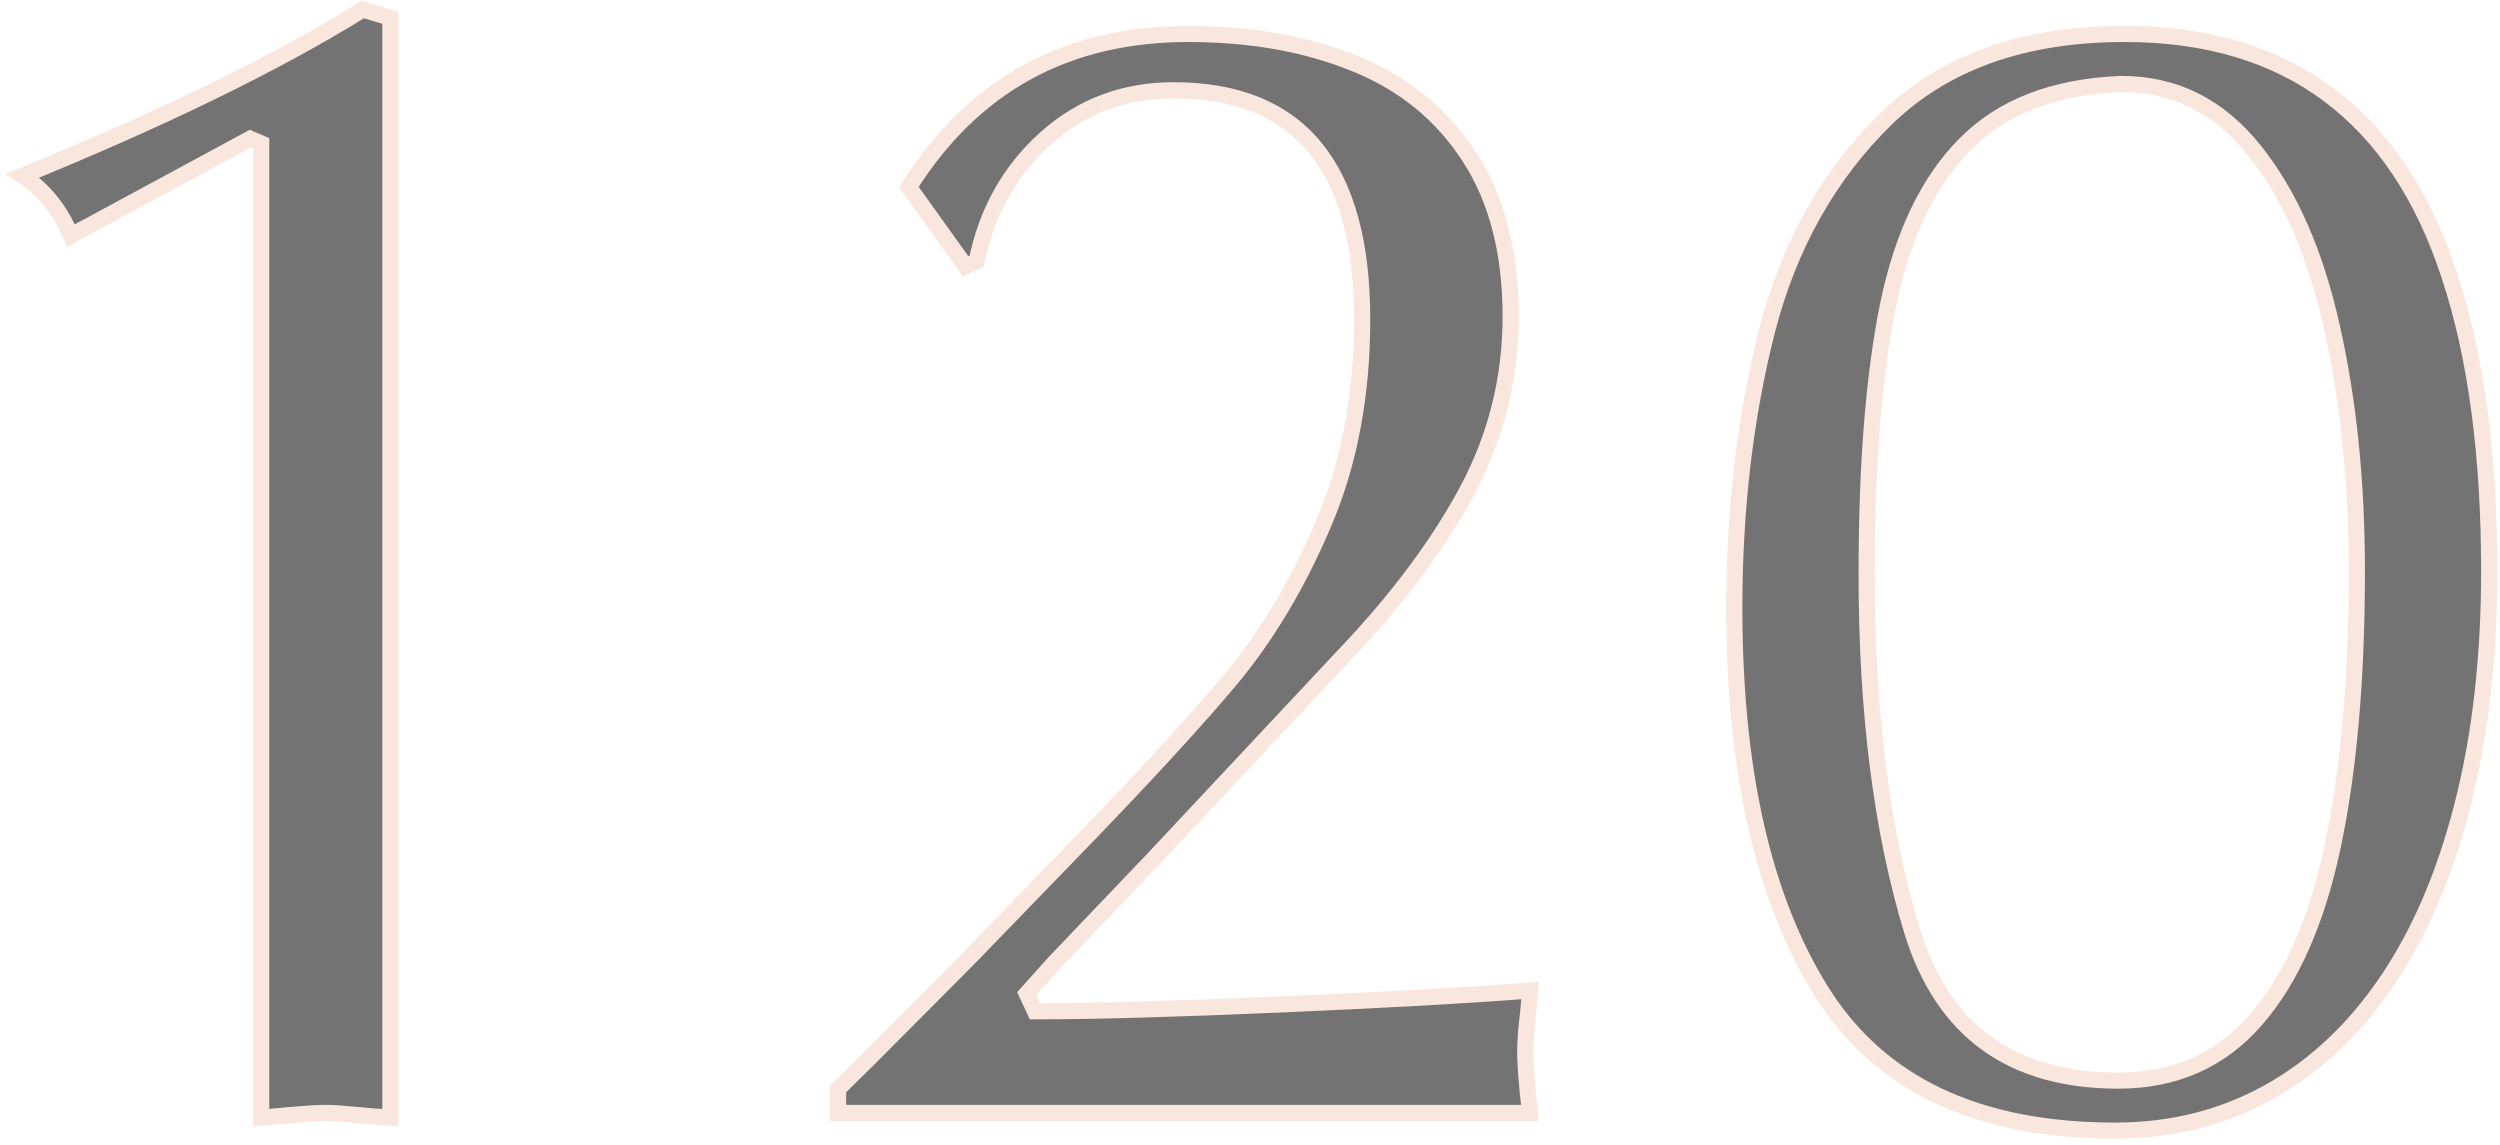
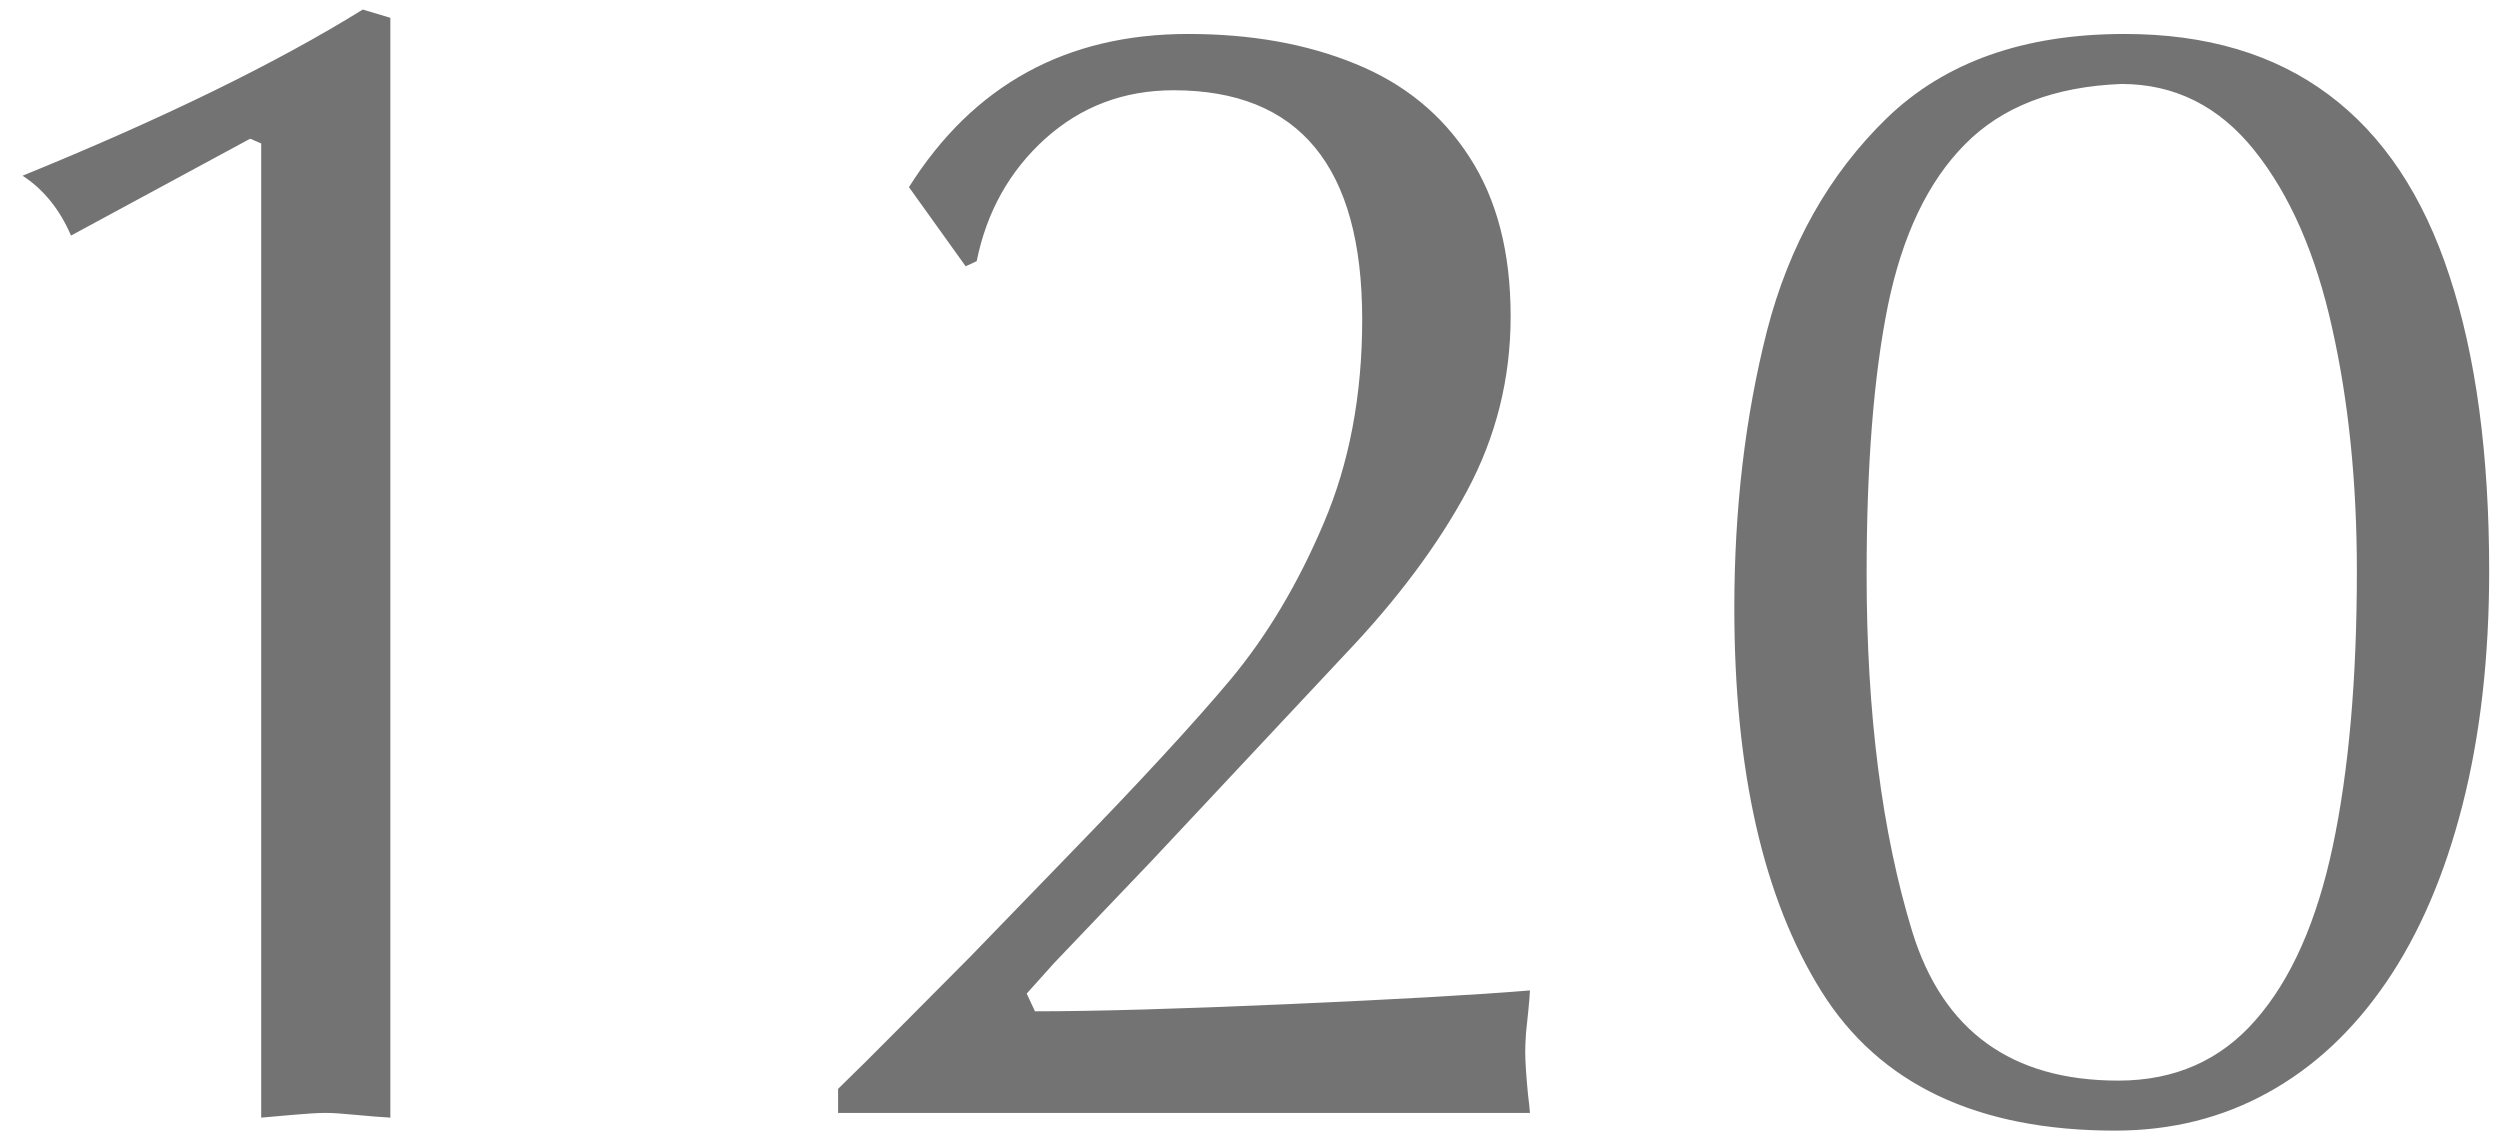
<svg xmlns="http://www.w3.org/2000/svg" width="310" height="142" viewBox="0 0 310 142" fill="none">
  <path d="M32.389 17.785L31.021 17.199L8.805 29.211C7.405 25.956 5.403 23.482 2.799 21.789C20.214 14.693 34.277 7.824 44.986 1.184L48.404 2.209V138.586C47.232 138.521 45.8 138.407 44.107 138.244C42.447 138.081 41.21 138 40.397 138C39.485 138 38.118 138.081 36.295 138.244C34.472 138.407 33.17 138.521 32.389 138.586V17.785ZM112.711 23.205C120.686 10.542 132.226 4.211 147.33 4.211C155.143 4.211 162.06 5.448 168.082 7.922C174.104 10.363 178.808 14.204 182.193 19.445C185.611 24.686 187.32 31.278 187.32 39.221C187.32 46.935 185.514 54.162 181.9 60.9C178.287 67.606 173.225 74.377 166.715 81.213L142.936 106.604L130.729 119.396L127.311 123.205L128.336 125.402C135.693 125.402 146.077 125.109 159.488 124.523C172.9 123.938 182.975 123.368 189.713 122.814C189.68 123.498 189.615 124.312 189.518 125.256C189.42 126.167 189.322 127.111 189.225 128.088C189.16 129.064 189.127 129.829 189.127 130.383C189.127 131.001 189.16 131.799 189.225 132.775C189.29 133.719 189.371 134.696 189.469 135.705C189.599 136.714 189.68 137.479 189.713 138H103.922V135.021C105.81 133.199 108.577 130.448 112.223 126.77C115.868 123.091 118.57 120.373 120.328 118.615L132.34 106.213C141.324 96.968 148.079 89.644 152.604 84.24C157.128 78.804 160.969 72.359 164.127 64.904C167.317 57.45 168.912 49.019 168.912 39.611C168.912 20.666 161.116 11.193 145.523 11.193C139.371 11.193 134.065 13.195 129.605 17.199C125.178 21.203 122.346 26.265 121.109 32.385L119.742 33.02L112.711 23.205ZM292.252 70.812C292.252 59.81 291.227 49.751 289.176 40.637C287.158 31.49 283.951 24.165 279.557 18.664C275.162 13.163 269.661 10.412 263.053 10.412C254.719 10.738 248.258 13.228 243.668 17.883C239.078 22.505 235.888 29.178 234.098 37.902C232.34 46.594 231.461 57.694 231.461 71.203C231.461 88.423 233.349 103.202 237.125 115.539C240.934 127.844 249.446 133.996 262.662 133.996C269.661 133.996 275.341 131.49 279.703 126.477C284.098 121.464 287.288 114.27 289.273 104.895C291.259 95.487 292.252 84.126 292.252 70.812ZM263.443 4.211C273.6 4.211 282.031 6.717 288.736 11.73C295.475 16.744 300.471 24.23 303.727 34.191C307.014 44.12 308.658 56.327 308.658 70.812C308.658 81.522 307.551 91.206 305.338 99.865C303.124 108.524 299.967 115.848 295.865 121.838C291.764 127.827 286.865 132.385 281.168 135.51C275.504 138.635 269.205 140.197 262.271 140.197C245.182 140.197 233.04 134.436 225.846 122.912C218.652 111.389 215.055 95.552 215.055 75.402C215.055 63.098 216.406 51.639 219.107 41.027C221.842 30.415 226.79 21.626 233.951 14.66C241.145 7.694 250.976 4.211 263.443 4.211Z" fill="#737373" />
-   <path d="M32.389 17.785H33.389V17.126L32.783 16.866L32.389 17.785ZM31.021 17.199L31.415 16.28L30.971 16.09L30.546 16.32L31.021 17.199ZM8.805 29.211L7.886 29.606L8.318 30.611L9.28 30.091L8.805 29.211ZM2.799 21.789L2.421 20.863L0.65 21.585L2.254 22.628L2.799 21.789ZM44.986 1.184L45.274 0.226L44.842 0.096L44.459 0.334L44.986 1.184ZM48.404 2.209H49.404V1.465L48.692 1.251L48.404 2.209ZM48.404 138.586L48.349 139.584L49.404 139.643V138.586H48.404ZM44.107 138.244L44.01 139.239L44.012 139.24L44.107 138.244ZM32.389 138.586H31.389V139.673L32.472 139.582L32.389 138.586ZM32.783 16.866L31.415 16.28L30.628 18.118L31.995 18.704L32.783 16.866ZM30.546 16.32L8.329 28.331L9.28 30.091L31.497 18.079L30.546 16.32ZM9.723 28.816C8.257 25.406 6.136 22.766 3.344 20.951L2.254 22.628C4.67 24.198 6.553 26.506 7.886 29.606L9.723 28.816ZM3.176 22.715C20.621 15.607 34.739 8.714 45.513 2.033L44.459 0.334C33.814 6.934 19.808 13.779 2.421 20.863L3.176 22.715ZM44.699 2.141L48.117 3.167L48.692 1.251L45.274 0.226L44.699 2.141ZM47.404 2.209V138.586H49.404V2.209H47.404ZM48.46 137.587C47.306 137.523 45.888 137.411 44.203 137.249L44.012 139.24C45.712 139.403 47.159 139.518 48.349 139.584L48.46 137.587ZM44.205 137.249C42.539 137.086 41.261 137 40.397 137V139C41.159 139 42.356 139.077 44.01 139.239L44.205 137.249ZM40.397 137C39.439 137 38.035 137.085 36.206 137.248L36.384 139.24C38.2 139.078 39.531 139 40.397 139V137ZM36.206 137.248C34.383 137.411 33.084 137.525 32.306 137.589L32.472 139.582C33.256 139.517 34.561 139.403 36.384 139.24L36.206 137.248ZM33.389 138.586V17.785H31.389V138.586H33.389ZM112.711 23.205L111.865 22.672L111.507 23.241L111.898 23.788L112.711 23.205ZM168.082 7.922L167.702 8.847L167.706 8.849L168.082 7.922ZM182.193 19.445L181.353 19.988L181.356 19.992L182.193 19.445ZM181.9 60.9L182.781 61.375L182.782 61.373L181.9 60.9ZM166.715 81.213L165.991 80.523L165.985 80.529L166.715 81.213ZM142.936 106.604L143.659 107.294L143.665 107.287L142.936 106.604ZM130.729 119.396L130.005 118.706L129.994 118.717L129.984 118.729L130.729 119.396ZM127.311 123.205L126.566 122.537L126.125 123.029L126.404 123.628L127.311 123.205ZM128.336 125.402L127.43 125.825L127.699 126.402H128.336V125.402ZM189.713 122.814L190.712 122.862L190.766 121.725L189.631 121.818L189.713 122.814ZM189.518 125.256L190.512 125.362L190.512 125.359L189.518 125.256ZM189.225 128.088L188.23 127.988L188.228 128.005L188.227 128.021L189.225 128.088ZM189.225 132.775L188.227 132.842L188.227 132.844L189.225 132.775ZM189.469 135.705L188.473 135.801L188.475 135.817L188.477 135.833L189.469 135.705ZM189.713 138V139H190.777L190.711 137.938L189.713 138ZM103.922 138H102.922V139H103.922V138ZM103.922 135.021L103.227 134.302L102.922 134.597V135.021H103.922ZM120.328 118.615L121.035 119.322L121.041 119.317L121.046 119.311L120.328 118.615ZM132.34 106.213L131.623 105.516L131.622 105.517L132.34 106.213ZM152.604 84.24L153.37 84.882L153.372 84.88L152.604 84.24ZM164.127 64.904L163.208 64.511L163.206 64.514L164.127 64.904ZM129.605 17.199L128.937 16.455L128.935 16.458L129.605 17.199ZM121.109 32.385L121.53 33.292L121.989 33.079L122.09 32.583L121.109 32.385ZM119.742 33.02L118.929 33.602L119.412 34.275L120.163 33.926L119.742 33.02ZM113.557 23.738C121.347 11.369 132.566 5.211 147.33 5.211V3.211C131.886 3.211 120.025 9.715 111.865 22.672L113.557 23.738ZM147.33 5.211C155.038 5.211 161.822 6.431 167.702 8.847L168.462 6.997C162.298 4.465 155.247 3.211 147.33 3.211V5.211ZM167.706 8.849C173.546 11.216 178.084 14.927 181.353 19.988L183.033 18.903C179.532 13.482 174.662 9.51 168.458 6.995L167.706 8.849ZM181.356 19.992C184.643 25.031 186.32 31.42 186.32 39.221H188.32C188.32 31.136 186.58 24.341 183.031 18.899L181.356 19.992ZM186.32 39.221C186.32 46.772 184.554 53.836 181.019 60.428L182.782 61.373C186.474 54.488 188.32 47.099 188.32 39.221H186.32ZM181.02 60.426C177.458 67.037 172.454 73.737 165.991 80.523L167.439 81.903C173.997 75.017 179.117 68.175 182.781 61.375L181.02 60.426ZM165.985 80.529L142.206 105.92L143.665 107.287L167.445 81.897L165.985 80.529ZM142.212 105.913L130.005 118.706L131.452 120.087L143.659 107.294L142.212 105.913ZM129.984 118.729L126.566 122.537L128.055 123.873L131.473 120.064L129.984 118.729ZM126.404 123.628L127.43 125.825L129.242 124.979L128.217 122.782L126.404 123.628ZM128.336 126.402C135.715 126.402 146.116 126.109 159.532 125.522L159.445 123.524C146.038 124.11 135.671 124.402 128.336 124.402V126.402ZM159.532 125.522C172.946 124.936 183.037 124.366 189.795 123.811L189.631 121.818C182.912 122.37 172.853 122.939 159.445 123.524L159.532 125.522ZM188.714 122.767C188.683 123.426 188.619 124.221 188.523 125.153L190.512 125.359C190.611 124.403 190.678 123.57 190.712 122.862L188.714 122.767ZM188.523 125.149C188.425 126.063 188.327 127.01 188.23 127.988L190.22 128.187C190.317 127.213 190.414 126.271 190.512 125.362L188.523 125.149ZM188.227 128.021C188.161 129.006 188.127 129.797 188.127 130.383H190.127C190.127 129.862 190.158 129.123 190.222 128.154L188.227 128.021ZM188.127 130.383C188.127 131.032 188.161 131.854 188.227 132.842L190.222 132.709C190.158 131.743 190.127 130.97 190.127 130.383H188.127ZM188.227 132.844C188.293 133.798 188.375 134.784 188.473 135.801L190.464 135.609C190.367 134.608 190.287 133.641 190.222 132.707L188.227 132.844ZM188.477 135.833C188.606 136.837 188.684 137.575 188.715 138.062L190.711 137.938C190.676 137.383 190.591 136.592 190.461 135.577L188.477 135.833ZM189.713 137H103.922V139H189.713V137ZM104.922 138V135.021H102.922V138H104.922ZM104.616 135.741C106.513 133.91 109.286 131.153 112.933 127.473L111.512 126.066C107.868 129.743 105.107 132.487 103.227 134.302L104.616 135.741ZM112.933 127.473C116.579 123.795 119.279 121.078 121.035 119.322L119.621 117.908C117.862 119.668 115.158 122.387 111.512 126.066L112.933 127.473ZM121.046 119.311L133.058 106.909L131.622 105.517L119.61 117.92L121.046 119.311ZM133.057 106.91C142.047 97.659 148.822 90.314 153.37 84.882L151.837 83.598C147.336 88.974 140.601 96.277 131.623 105.516L133.057 106.91ZM153.372 84.88C157.968 79.359 161.857 72.826 165.048 65.294L163.206 64.514C160.081 71.891 156.289 78.25 151.835 83.6L153.372 84.88ZM165.046 65.298C168.297 57.701 169.912 49.133 169.912 39.611H167.912C167.912 48.905 166.337 57.199 163.208 64.511L165.046 65.298ZM169.912 39.611C169.912 30.027 167.944 22.652 163.837 17.662C159.699 12.635 153.531 10.193 145.523 10.193V12.193C153.109 12.193 158.634 14.488 162.293 18.933C165.982 23.416 167.912 30.251 167.912 39.611H169.912ZM145.523 10.193C139.132 10.193 133.586 12.282 128.937 16.455L130.274 17.943C134.544 14.109 139.611 12.193 145.523 12.193V10.193ZM128.935 16.458C124.341 20.612 121.406 25.867 120.129 32.187L122.09 32.583C123.286 26.662 126.015 21.794 130.276 17.941L128.935 16.458ZM120.688 31.478L119.321 32.112L120.163 33.926L121.53 33.292L120.688 31.478ZM120.555 32.437L113.524 22.623L111.898 23.788L118.929 33.602L120.555 32.437ZM289.176 40.637L288.199 40.852L288.2 40.856L289.176 40.637ZM263.053 10.412V9.412H263.033L263.014 9.413L263.053 10.412ZM243.668 17.883L244.378 18.587L244.38 18.585L243.668 17.883ZM234.098 37.902L233.118 37.701L233.118 37.704L234.098 37.902ZM237.125 115.539L236.169 115.832L236.17 115.835L237.125 115.539ZM279.703 126.477L278.951 125.817L278.949 125.82L279.703 126.477ZM289.273 104.895L290.252 105.102L290.252 105.101L289.273 104.895ZM288.736 11.73L288.138 12.531L288.139 12.533L288.736 11.73ZM303.727 34.191L302.776 34.502L302.777 34.506L303.727 34.191ZM305.338 99.865L304.369 99.618L305.338 99.865ZM281.168 135.51L280.687 134.633L280.685 134.634L281.168 135.51ZM225.846 122.912L224.997 123.442L225.846 122.912ZM219.107 41.027L218.139 40.778L218.138 40.781L219.107 41.027ZM233.951 14.66L233.256 13.942L233.254 13.943L233.951 14.66ZM293.252 70.812C293.252 59.749 292.221 49.615 290.151 40.417L288.2 40.856C290.232 49.887 291.252 59.871 291.252 70.812H293.252ZM290.152 40.421C288.112 31.172 284.854 23.694 280.338 18.04L278.775 19.288C283.048 24.637 286.204 31.807 288.199 40.852L290.152 40.421ZM280.338 18.04C275.768 12.319 269.987 9.412 263.053 9.412V11.412C269.335 11.412 274.556 14.007 278.775 19.288L280.338 18.04ZM263.014 9.413C254.499 9.745 247.769 12.299 242.956 17.181L244.38 18.585C248.746 14.157 254.94 11.73 263.092 11.411L263.014 9.413ZM242.958 17.178C238.19 21.981 234.934 28.855 233.118 37.701L235.077 38.103C236.842 29.502 239.967 23.03 244.378 18.587L242.958 17.178ZM233.118 37.704C231.342 46.485 230.461 57.658 230.461 71.203H232.461C232.461 57.73 233.338 46.702 235.078 38.101L233.118 37.704ZM230.461 71.203C230.461 88.491 232.356 103.374 236.169 115.832L238.081 115.246C234.342 103.03 232.461 88.355 232.461 71.203H230.461ZM236.17 115.835C238.123 122.146 241.311 126.963 245.78 130.192C250.246 133.42 255.898 134.996 262.662 134.996V132.996C256.21 132.996 250.998 131.496 246.951 128.571C242.908 125.649 239.935 121.237 238.08 115.243L236.17 115.835ZM262.662 134.996C269.933 134.996 275.894 132.377 280.458 127.133L278.949 125.82C274.788 130.602 269.389 132.996 262.662 132.996V134.996ZM280.455 127.136C285.001 121.95 288.245 114.575 290.252 105.102L288.295 104.687C286.33 113.964 283.194 120.977 278.951 125.817L280.455 127.136ZM290.252 105.101C292.256 95.605 293.252 84.171 293.252 70.812H291.252C291.252 84.081 290.262 95.369 288.295 104.688L290.252 105.101ZM263.443 5.211C273.431 5.211 281.639 7.673 288.138 12.531L289.335 10.93C282.422 5.762 273.768 3.211 263.443 3.211V5.211ZM288.139 12.533C294.675 17.395 299.569 24.689 302.776 34.502L304.677 33.881C301.374 23.772 296.274 16.092 289.333 10.928L288.139 12.533ZM302.777 34.506C306.021 44.302 307.658 56.396 307.658 70.812H309.658C309.658 56.258 308.007 43.938 304.676 33.877L302.777 34.506ZM307.658 70.812C307.658 81.454 306.558 91.054 304.369 99.618L306.307 100.113C308.545 91.359 309.658 81.59 309.658 70.812H307.658ZM304.369 99.618C302.178 108.188 299.062 115.399 295.04 121.273L296.69 122.403C300.871 116.297 304.071 108.86 306.307 100.113L304.369 99.618ZM295.04 121.273C291.017 127.148 286.231 131.592 280.687 134.633L281.649 136.387C287.499 133.178 292.511 128.507 296.69 122.403L295.04 121.273ZM280.685 134.634C275.179 137.672 269.049 139.197 262.271 139.197V141.197C269.362 141.197 275.828 139.598 281.651 136.385L280.685 134.634ZM262.271 139.197C245.425 139.197 233.657 133.536 226.694 122.383L224.997 123.442C232.422 135.335 244.939 141.197 262.271 141.197V139.197ZM226.694 122.383C219.636 111.077 216.055 95.45 216.055 75.402H214.055C214.055 95.655 217.667 111.7 224.997 123.442L226.694 122.383ZM216.055 75.402C216.055 63.171 217.398 51.796 220.077 41.274L218.138 40.781C215.414 51.483 214.055 63.025 214.055 75.402H216.055ZM220.076 41.277C222.769 30.825 227.631 22.203 234.648 15.377L233.254 13.943C225.948 21.05 220.915 30.006 218.139 40.778L220.076 41.277ZM234.647 15.379C241.611 8.635 251.169 5.211 263.443 5.211V3.211C250.783 3.211 240.679 6.753 233.256 13.942L234.647 15.379Z" fill="#F9E6DC" />
</svg>